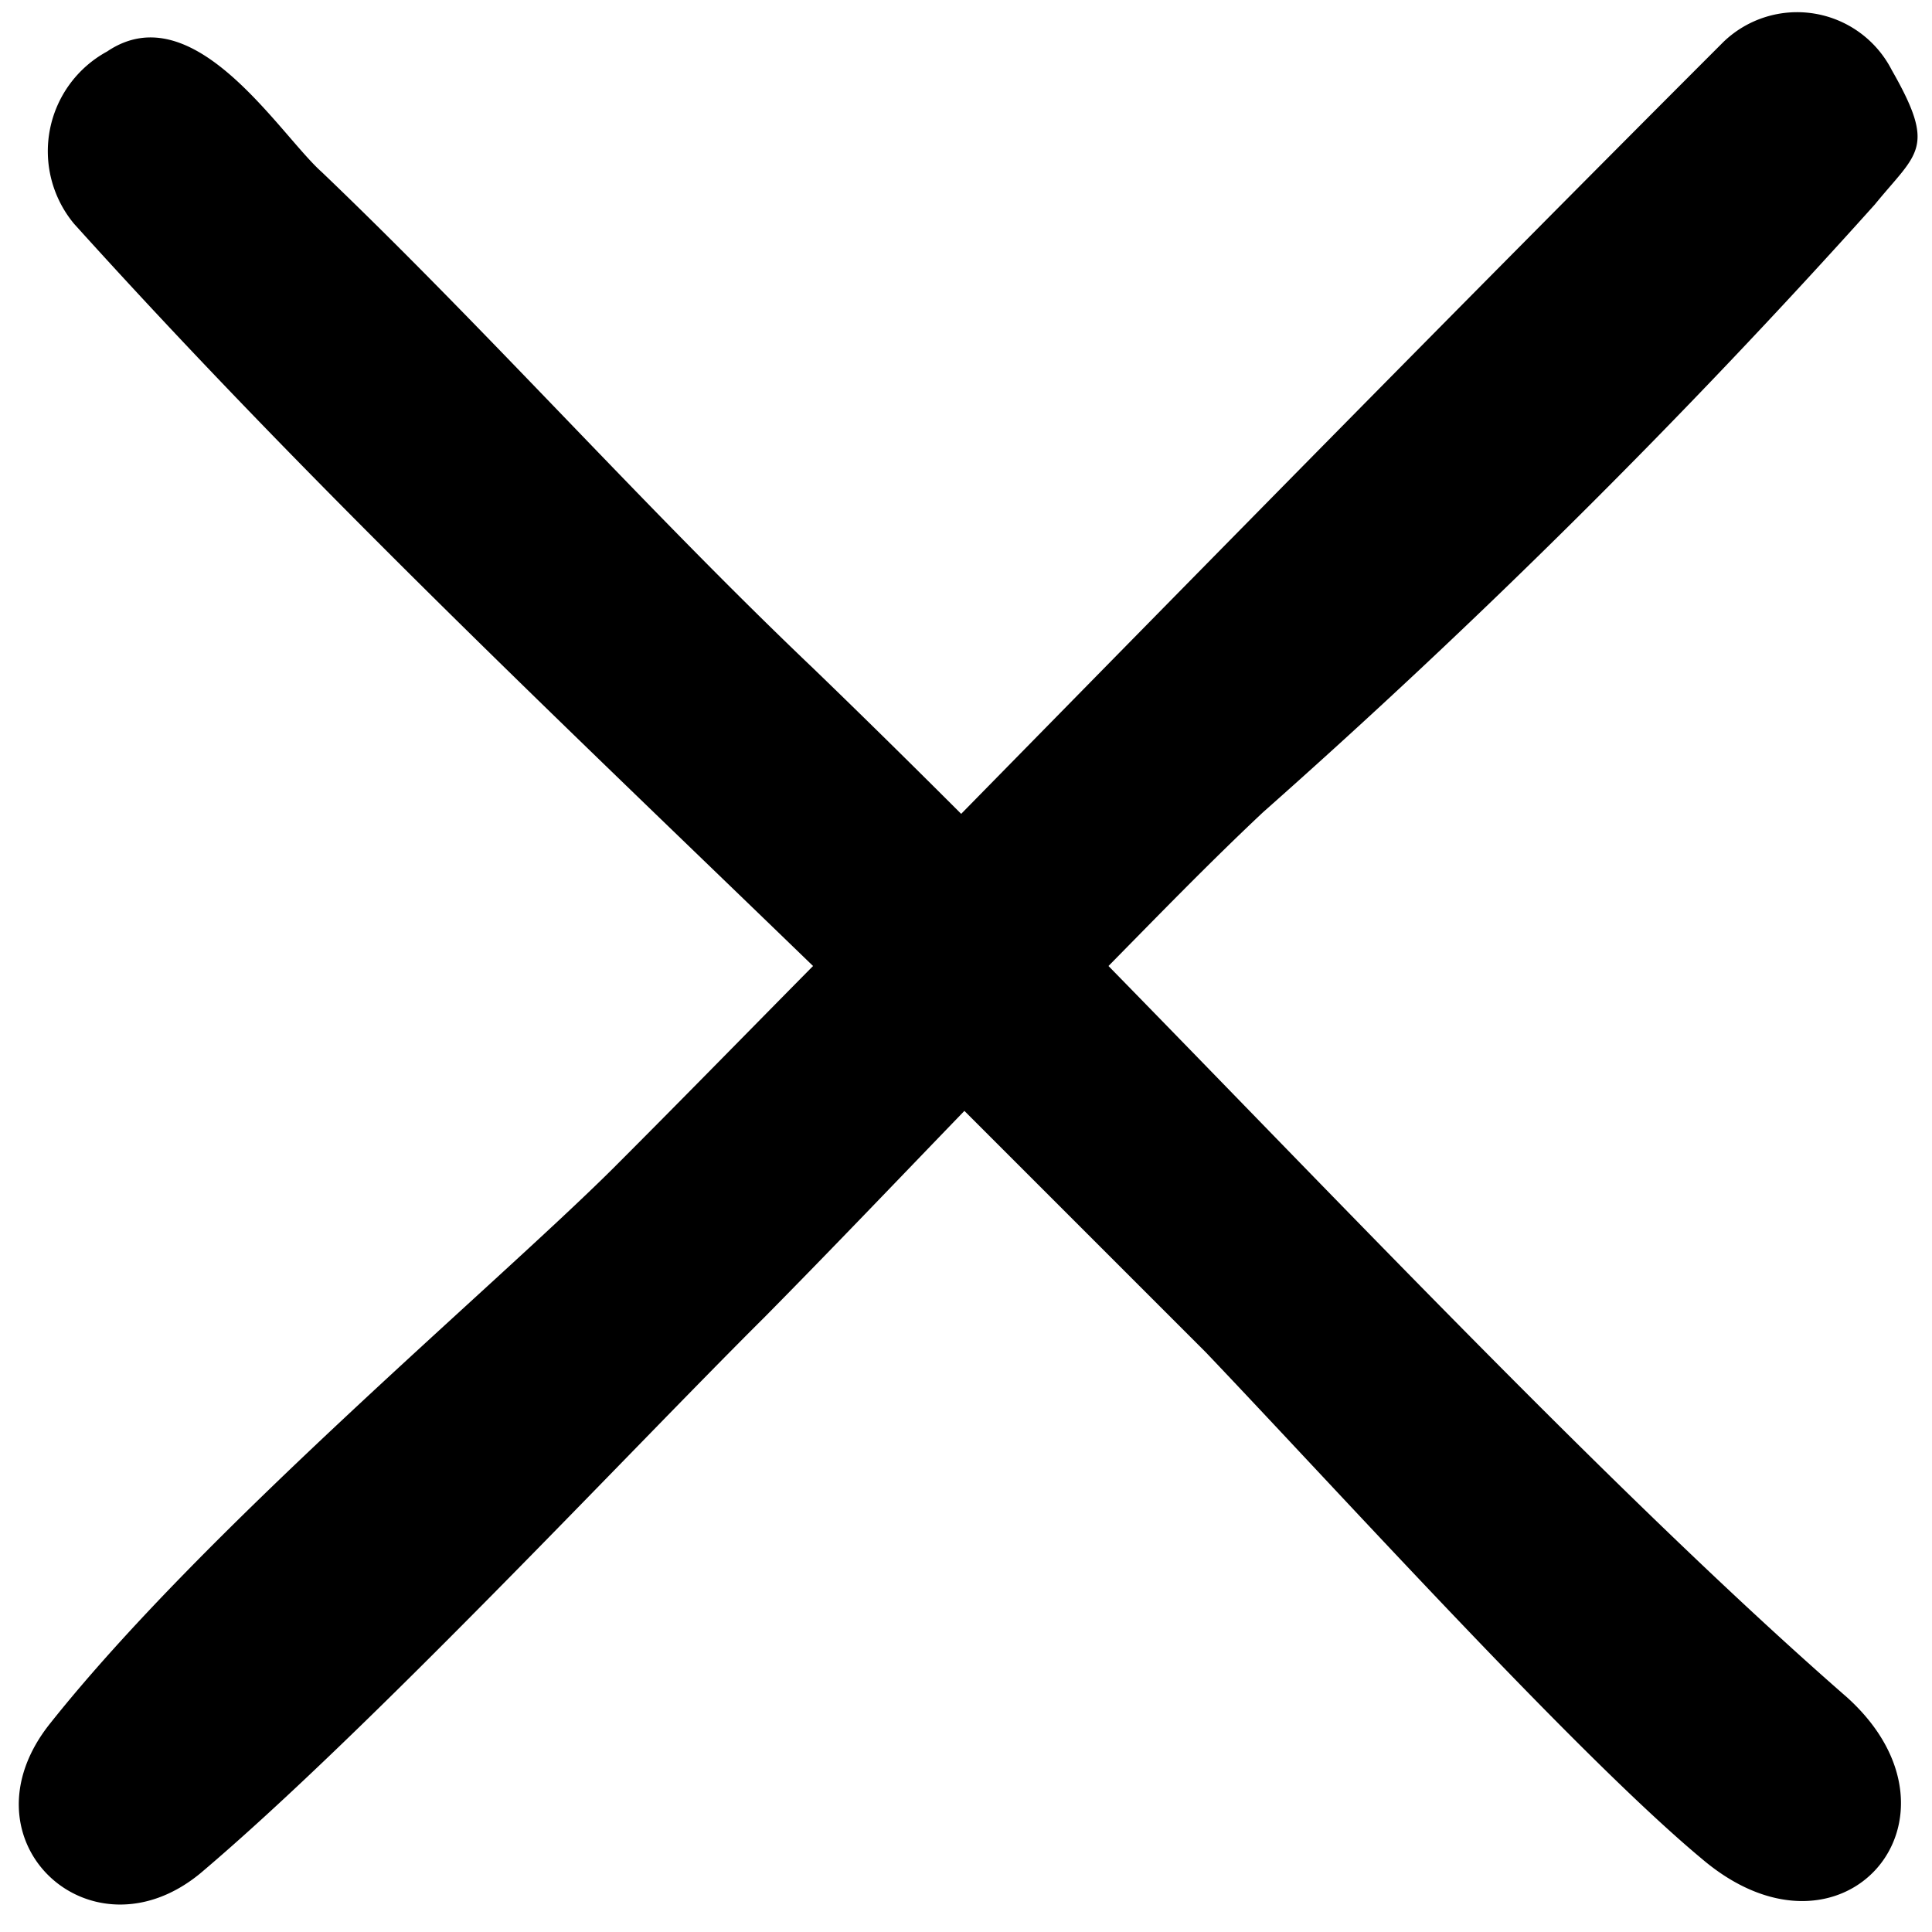
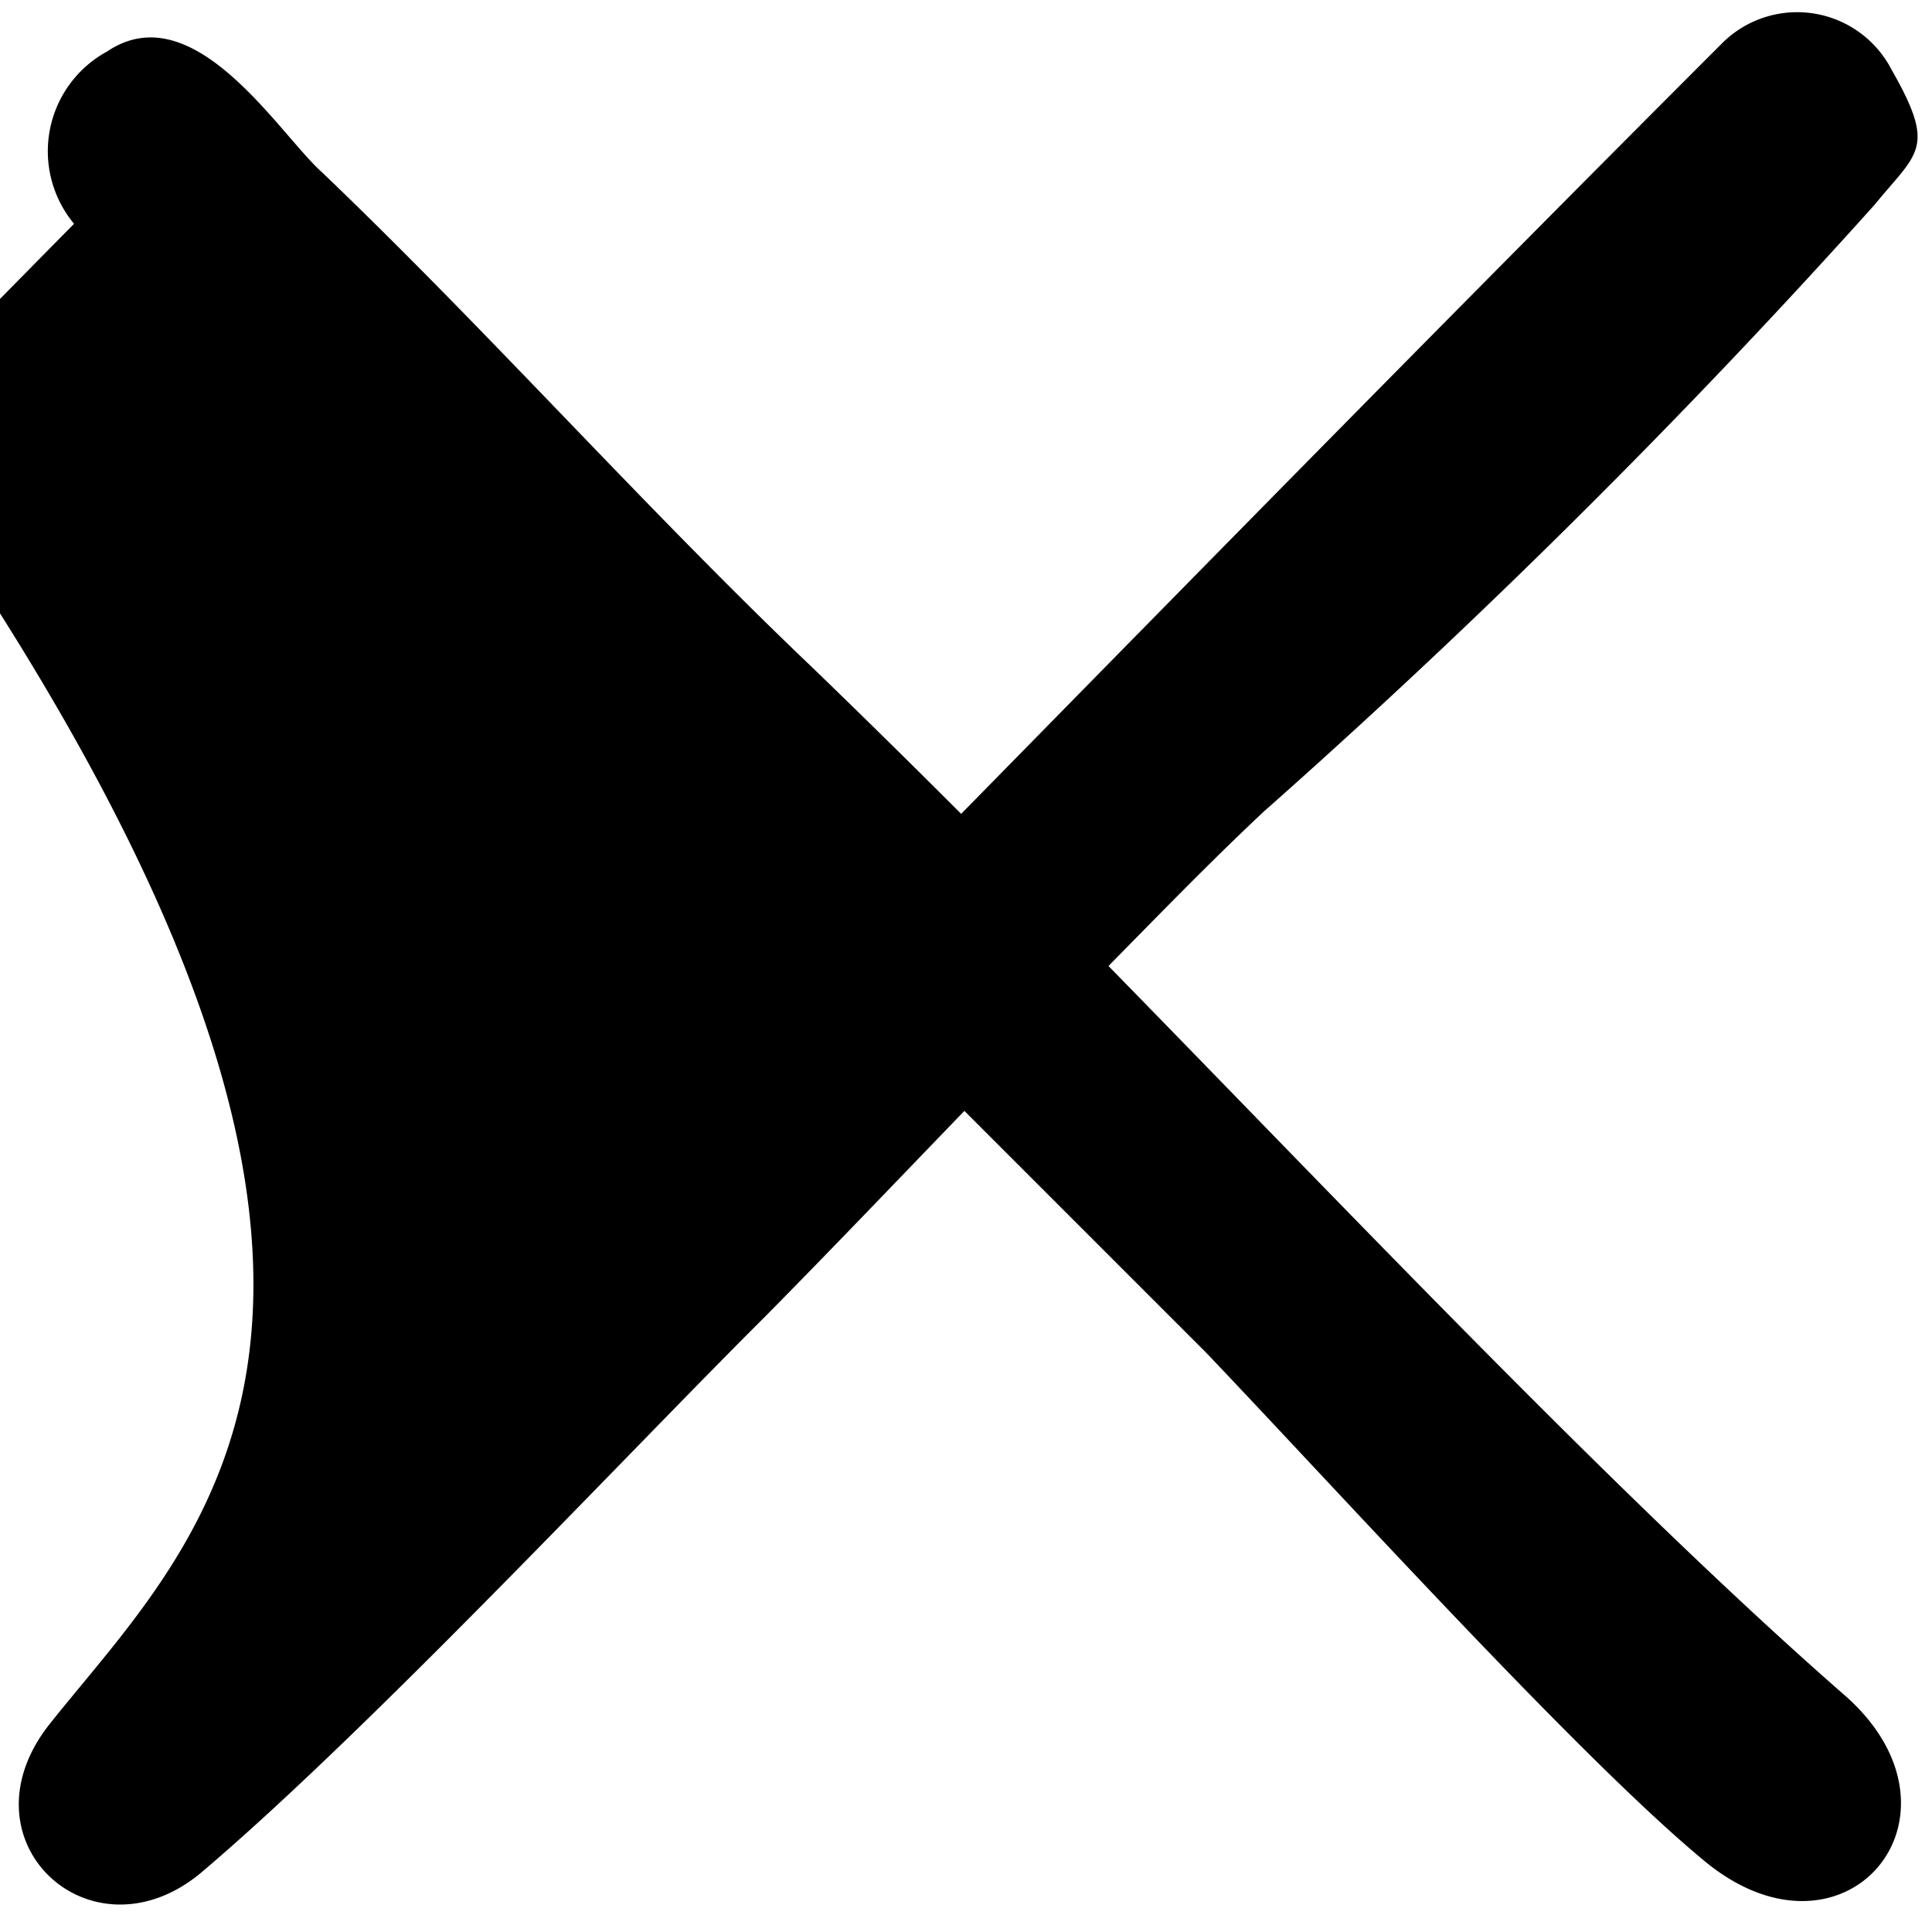
<svg xmlns="http://www.w3.org/2000/svg" viewBox="0 0 24 24">
-   <path d="M13.77 12c.63-.64 1.26-1.29 1.92-1.91a93.29 93.29 0 007.6-7.55c.53-.65.77-.69.21-1.67a1.32 1.32 0 00-2.09-.35c-3.18 3.18-6.33 6.39-9.47 9.59-.63-.63-1.25-1.24-1.83-1.8C8 6.3 6.08 4.13 4 2.14 3.47 1.67 2.41-.09 1.33.64a1.41 1.41 0 00-.41 2.14C3.87 6.05 7 9 10.1 12c-.83.84-1.65 1.68-2.49 2.52C6.12 16 2.54 19 .63 21.4c-1.17 1.45.49 3 1.86 1.87 2.08-1.76 5.32-5.23 7-6.9.84-.85 1.66-1.71 2.49-2.57l3 3c1.63 1.71 4.61 5 6.16 6.29 1.75 1.49 3.45-.51 1.81-2-2.75-2.4-6.1-5.94-9.18-9.09z" />
+   <path d="M13.77 12c.63-.64 1.26-1.29 1.92-1.91a93.29 93.29 0 007.6-7.55c.53-.65.77-.69.21-1.67a1.32 1.32 0 00-2.09-.35c-3.18 3.18-6.33 6.39-9.47 9.59-.63-.63-1.25-1.24-1.83-1.8C8 6.3 6.08 4.13 4 2.14 3.47 1.67 2.41-.09 1.33.64a1.41 1.41 0 00-.41 2.14c-.83.84-1.65 1.68-2.49 2.52C6.12 16 2.54 19 .63 21.4c-1.17 1.45.49 3 1.86 1.87 2.08-1.76 5.32-5.23 7-6.9.84-.85 1.66-1.71 2.49-2.57l3 3c1.63 1.71 4.61 5 6.16 6.29 1.75 1.49 3.45-.51 1.81-2-2.75-2.4-6.1-5.94-9.18-9.09z" />
</svg>